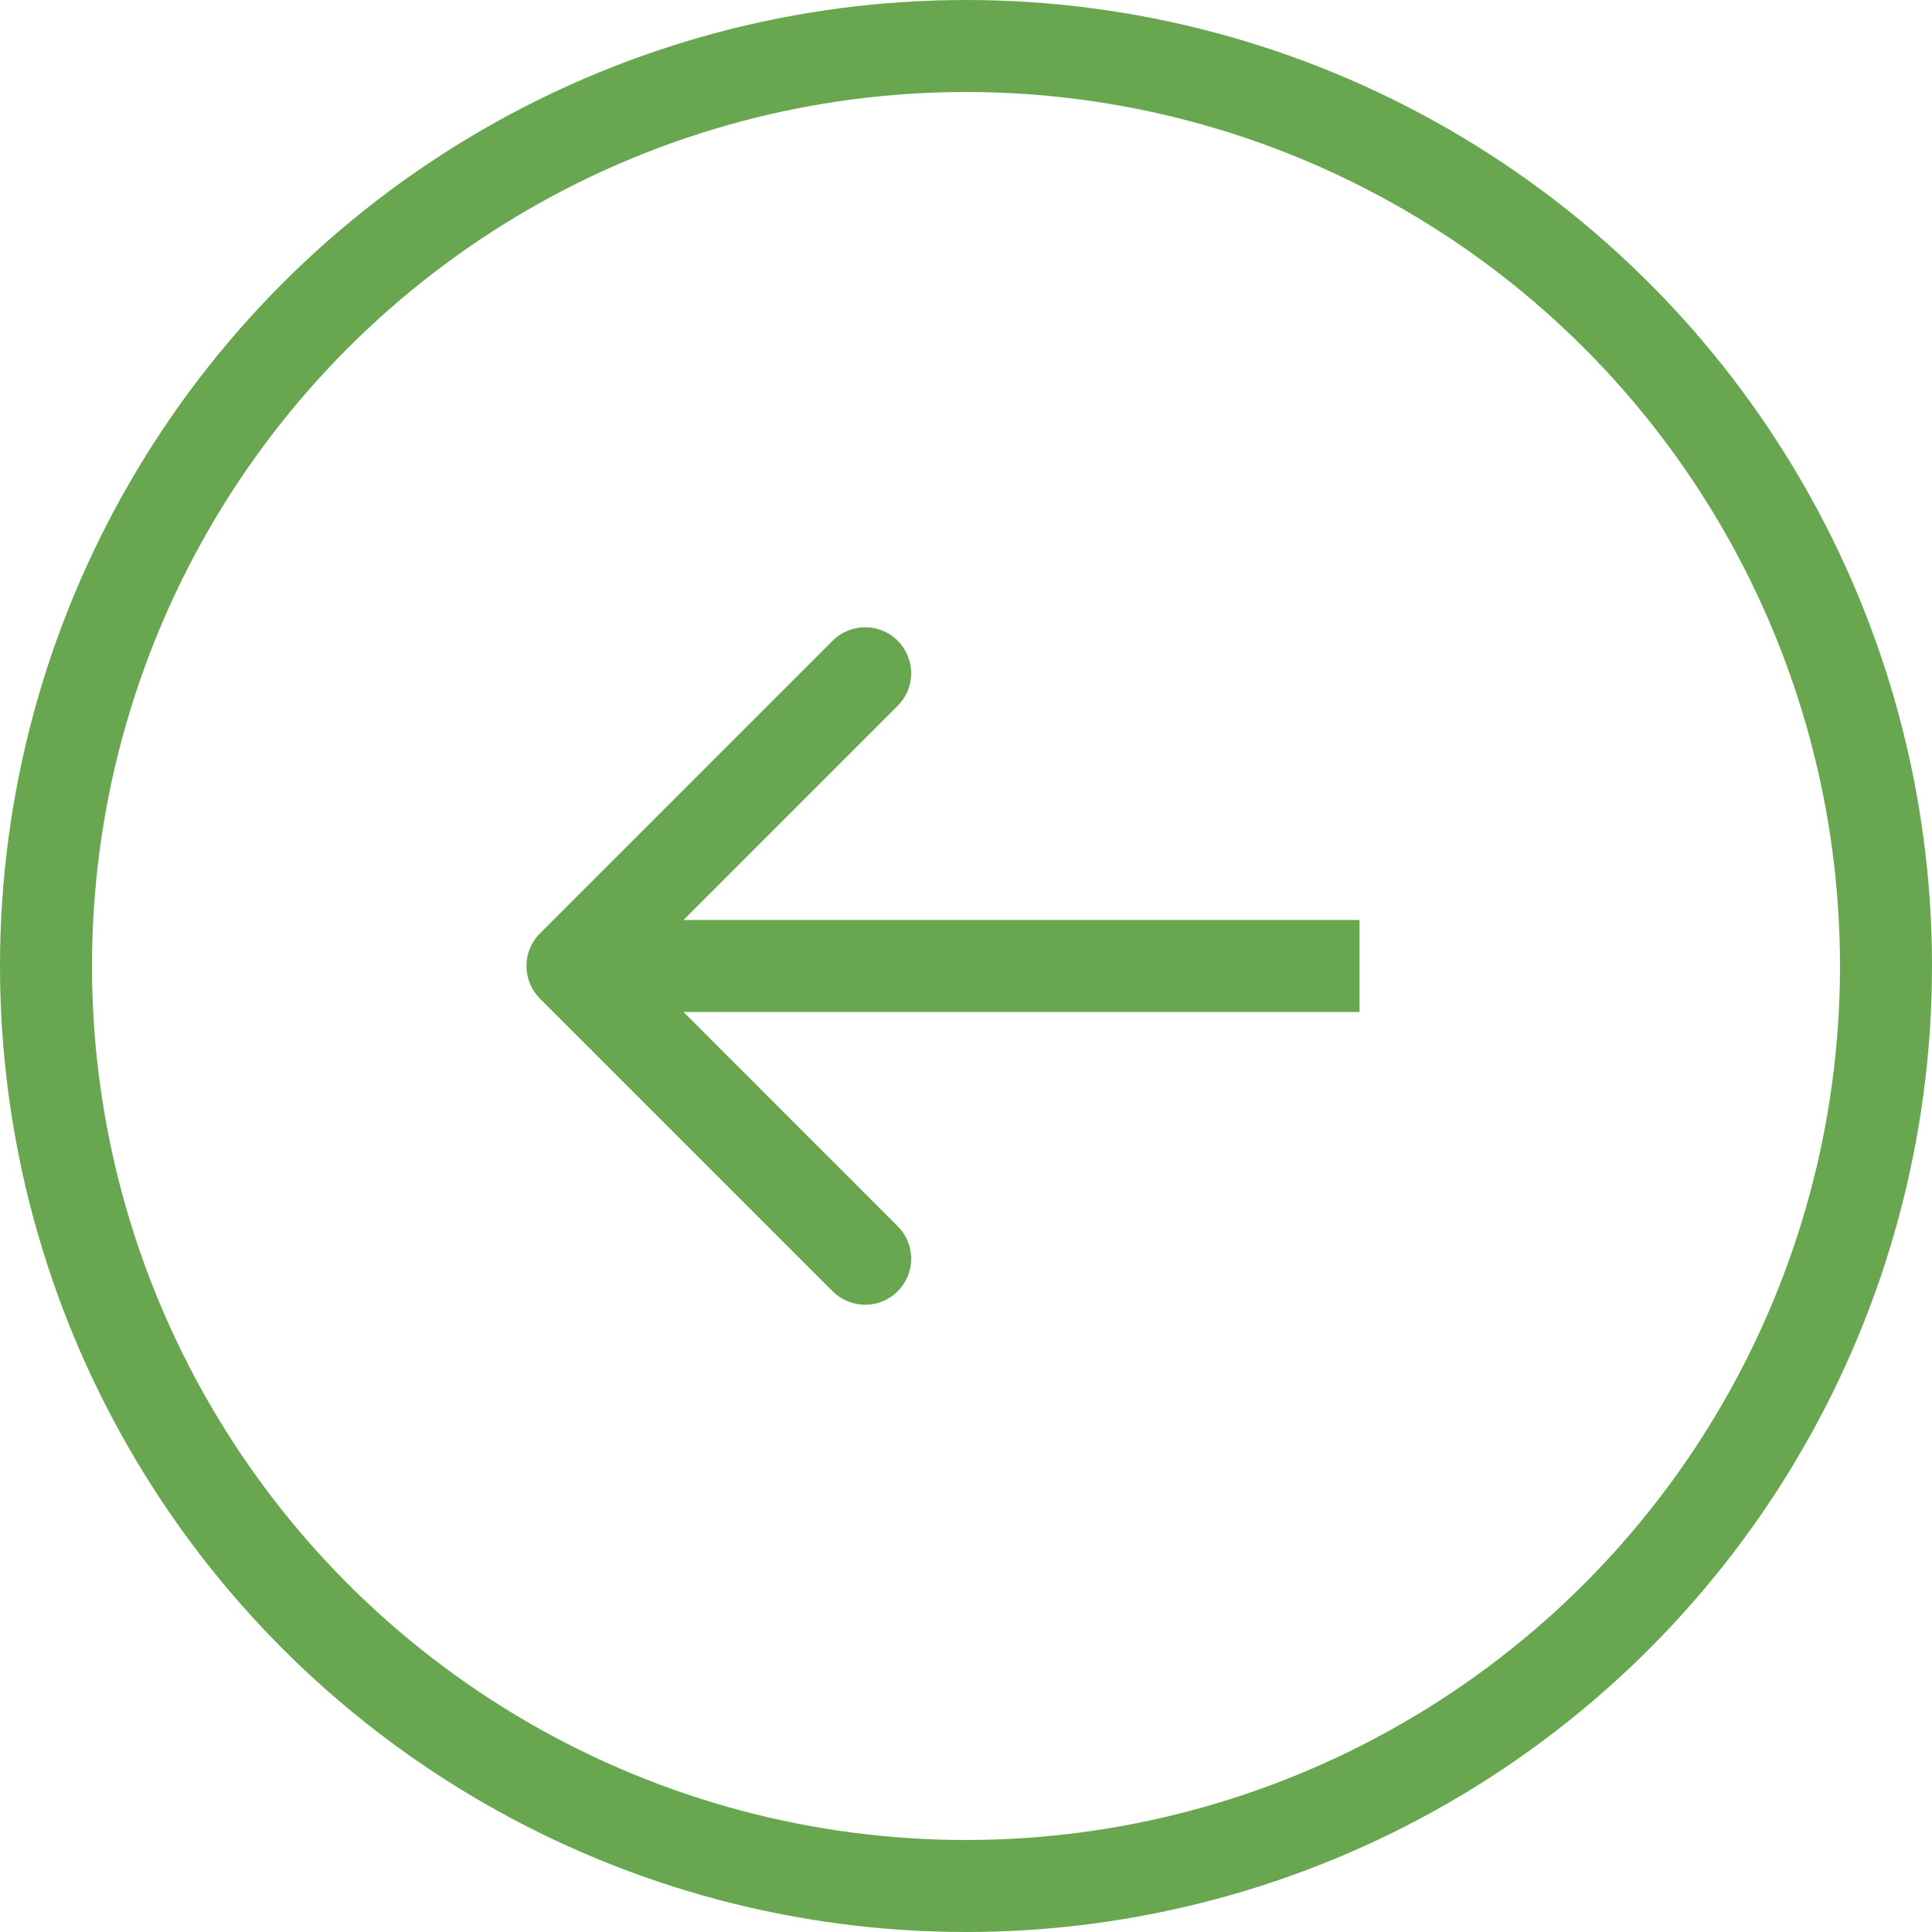
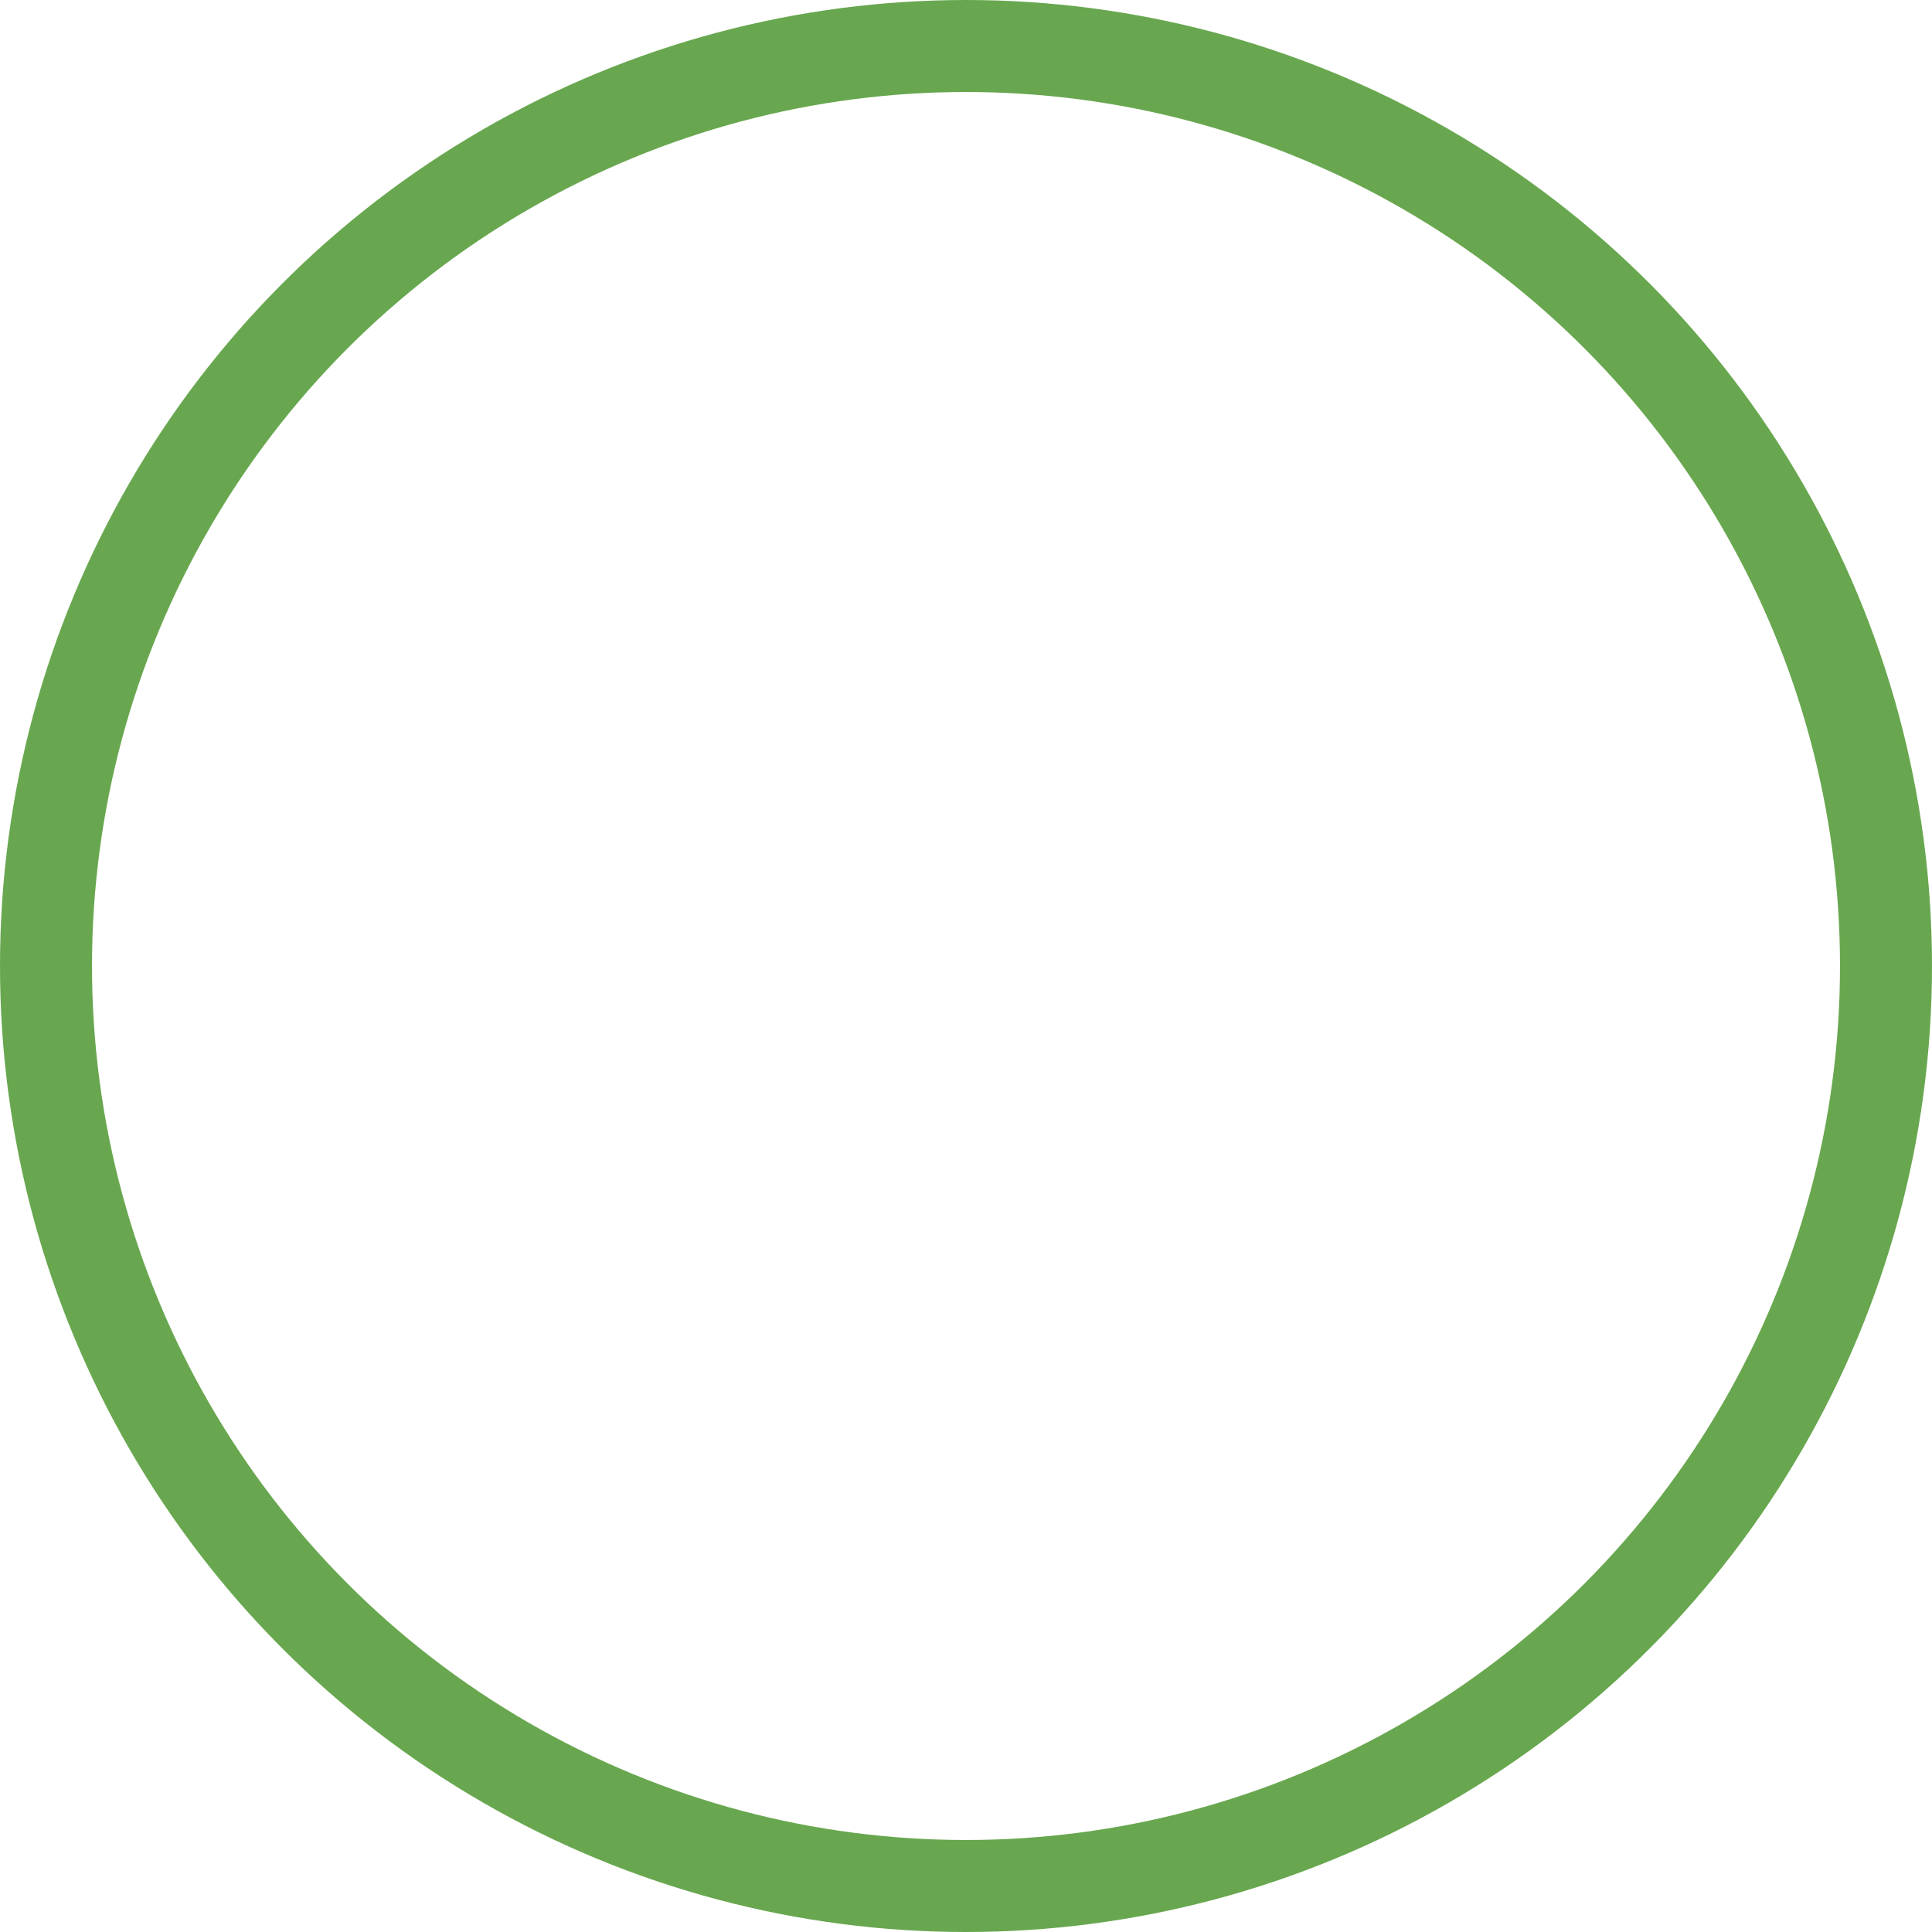
<svg xmlns="http://www.w3.org/2000/svg" width="42" height="42" viewBox="0 0 42 42" fill="none">
  <circle cx="21" cy="21" r="20" transform="matrix(-1 0 0 1 42 0)" stroke="#68A74F" stroke-width="2" />
-   <path d="M11.737 21.707C11.347 21.317 11.347 20.683 11.737 20.293L18.101 13.929C18.492 13.538 19.125 13.538 19.515 13.929C19.906 14.319 19.906 14.953 19.515 15.343L13.859 21L19.515 26.657C19.906 27.047 19.906 27.68 19.515 28.071C19.125 28.462 18.492 28.462 18.101 28.071L11.737 21.707ZM29.555 22H12.444V20H29.555V22Z" fill="#68A74F" />
</svg>